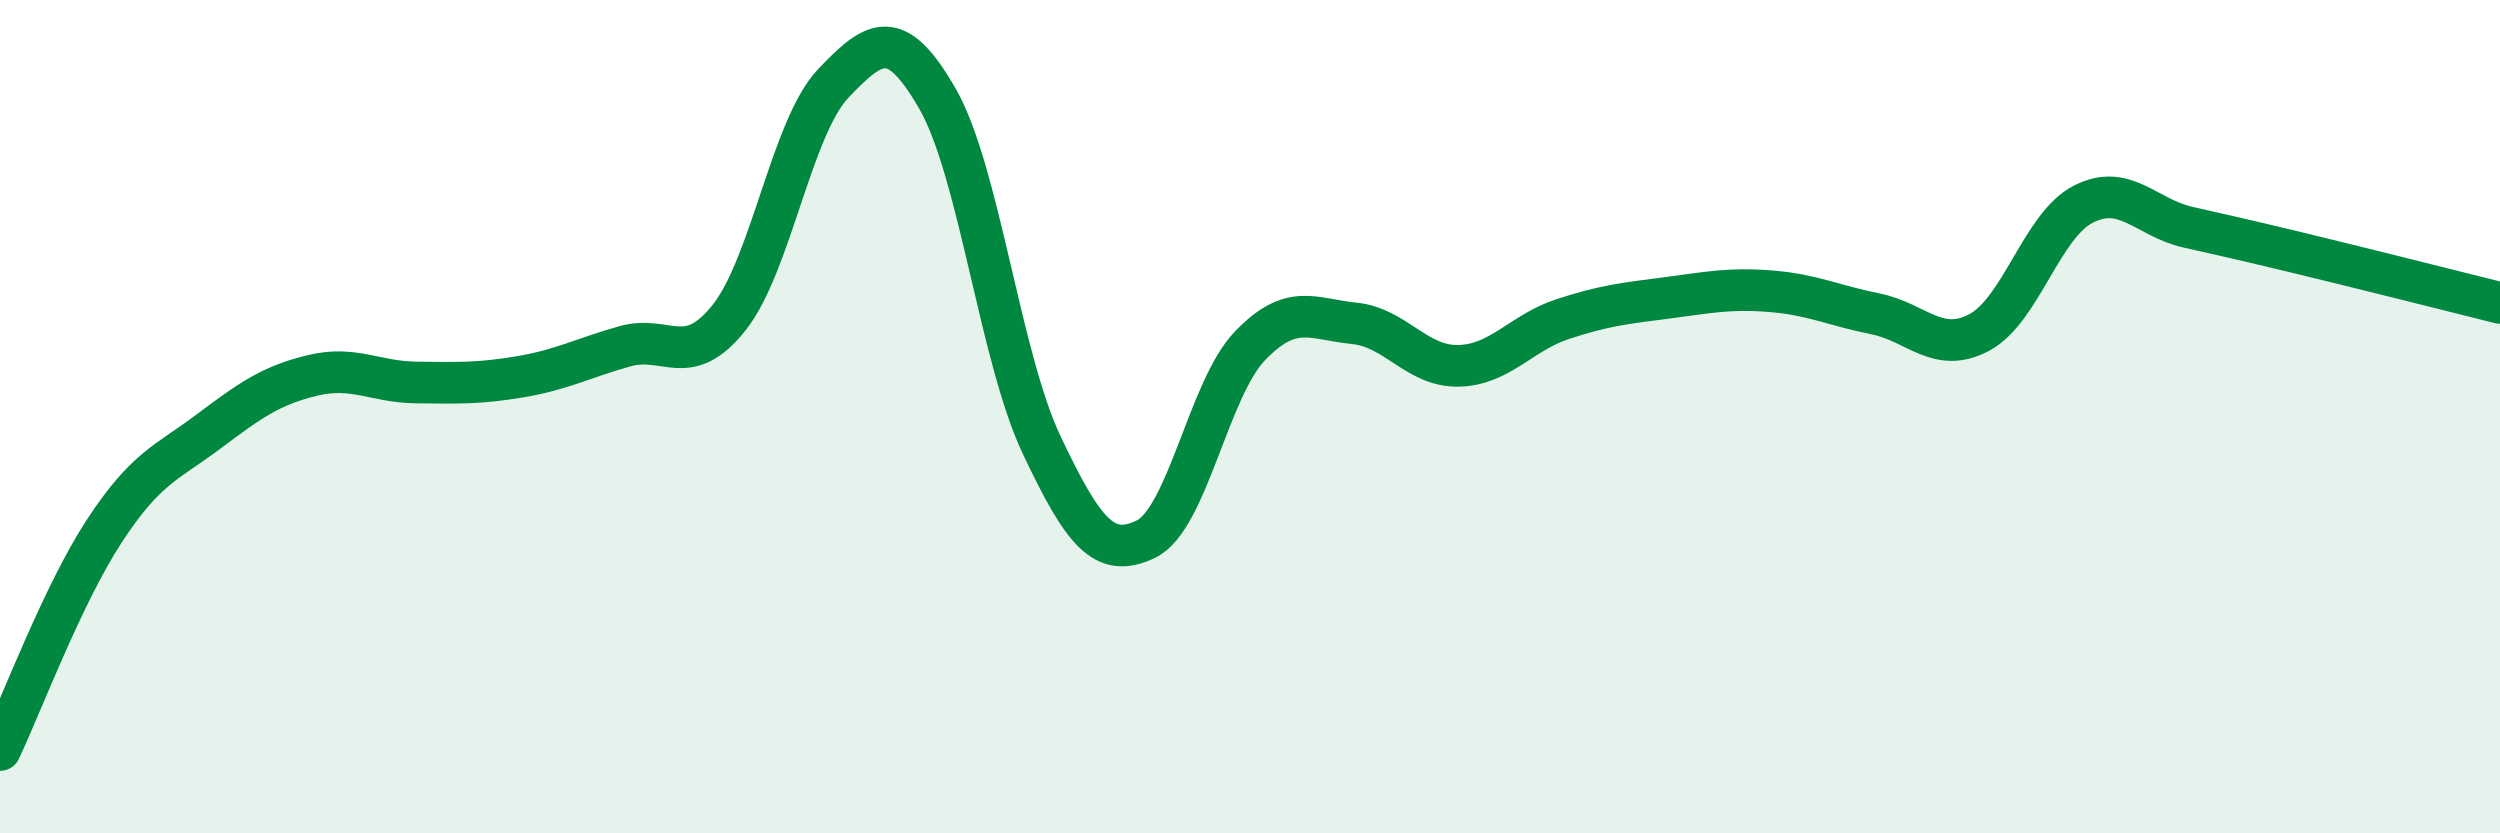
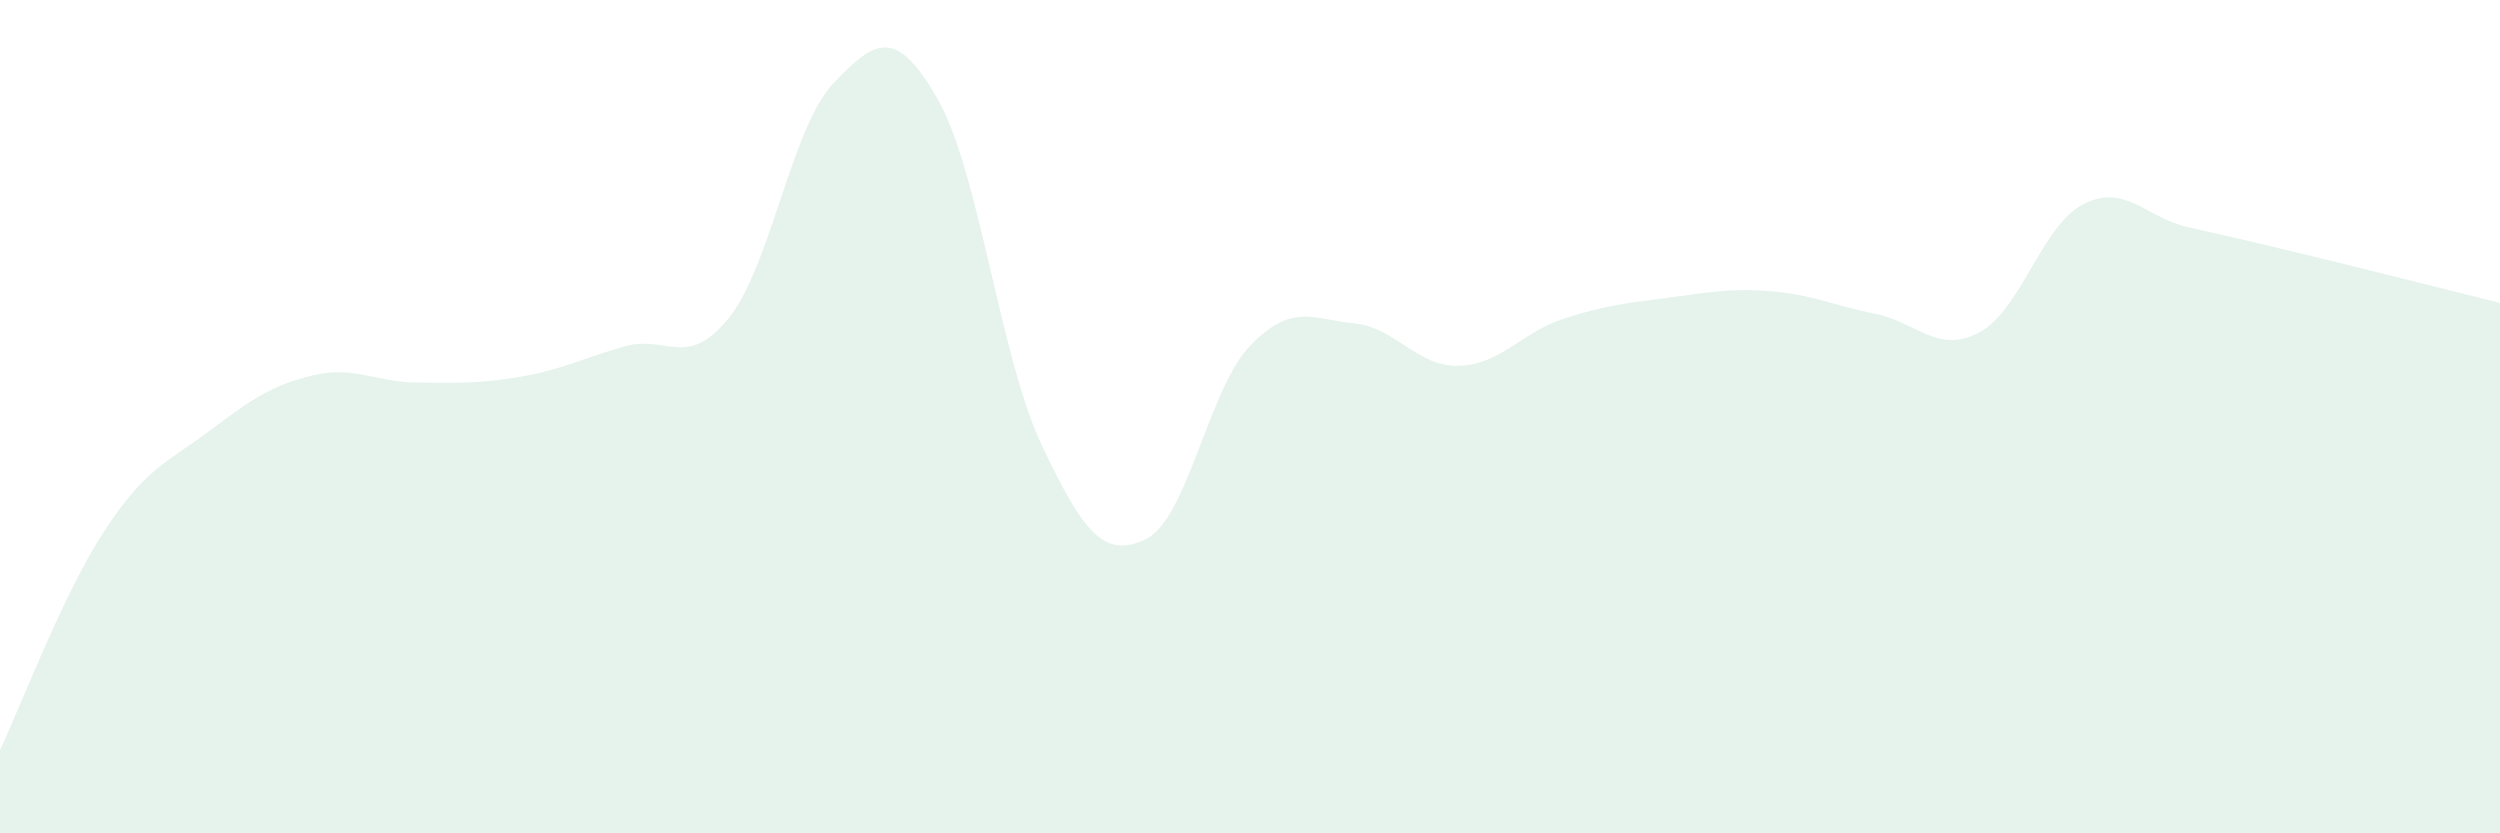
<svg xmlns="http://www.w3.org/2000/svg" width="60" height="20" viewBox="0 0 60 20">
  <path d="M 0,18 C 0.5,16.95 1.5,14.28 2.5,12.75 C 3.5,11.22 4,11.11 5,10.36 C 6,9.61 6.5,9.25 7.5,9.01 C 8.5,8.77 9,9.17 10,9.18 C 11,9.19 11.5,9.21 12.5,9.04 C 13.5,8.87 14,8.59 15,8.31 C 16,8.03 16.5,8.88 17.5,7.62 C 18.5,6.36 19,3.05 20,2 C 21,0.95 21.5,0.63 22.5,2.37 C 23.5,4.11 24,8.57 25,10.68 C 26,12.79 26.5,13.42 27.5,12.94 C 28.5,12.46 29,9.34 30,8.3 C 31,7.26 31.5,7.66 32.5,7.76 C 33.5,7.86 34,8.8 35,8.78 C 36,8.76 36.5,7.99 37.5,7.66 C 38.5,7.33 39,7.28 40,7.15 C 41,7.02 41.5,6.91 42.5,6.99 C 43.5,7.07 44,7.33 45,7.53 C 46,7.73 46.5,8.51 47.5,7.98 C 48.5,7.45 49,5.41 50,4.9 C 51,4.39 51.5,5.22 52.5,5.45 C 53.5,5.68 53.5,5.67 55,6.03 C 56.5,6.39 59,7.02 60,7.27L60 20L0 20Z" fill="#008740" opacity="0.1" stroke-linecap="round" stroke-linejoin="round" />
-   <path d="M 0,18 C 0.5,16.95 1.5,14.28 2.5,12.75 C 3.5,11.22 4,11.11 5,10.36 C 6,9.61 6.5,9.25 7.5,9.01 C 8.5,8.77 9,9.17 10,9.18 C 11,9.19 11.5,9.21 12.5,9.04 C 13.5,8.87 14,8.59 15,8.31 C 16,8.03 16.5,8.88 17.5,7.62 C 18.5,6.36 19,3.05 20,2 C 21,0.95 21.5,0.63 22.5,2.37 C 23.5,4.11 24,8.57 25,10.68 C 26,12.79 26.5,13.42 27.5,12.94 C 28.5,12.46 29,9.34 30,8.3 C 31,7.26 31.5,7.66 32.5,7.76 C 33.5,7.86 34,8.8 35,8.78 C 36,8.76 36.5,7.99 37.5,7.66 C 38.5,7.33 39,7.28 40,7.15 C 41,7.02 41.5,6.91 42.5,6.99 C 43.5,7.07 44,7.33 45,7.53 C 46,7.73 46.5,8.51 47.5,7.98 C 48.5,7.45 49,5.41 50,4.9 C 51,4.39 51.5,5.22 52.5,5.45 C 53.5,5.68 53.5,5.67 55,6.03 C 56.5,6.39 59,7.02 60,7.27" stroke="#008740" stroke-width="1" fill="none" stroke-linecap="round" stroke-linejoin="round" />
</svg>